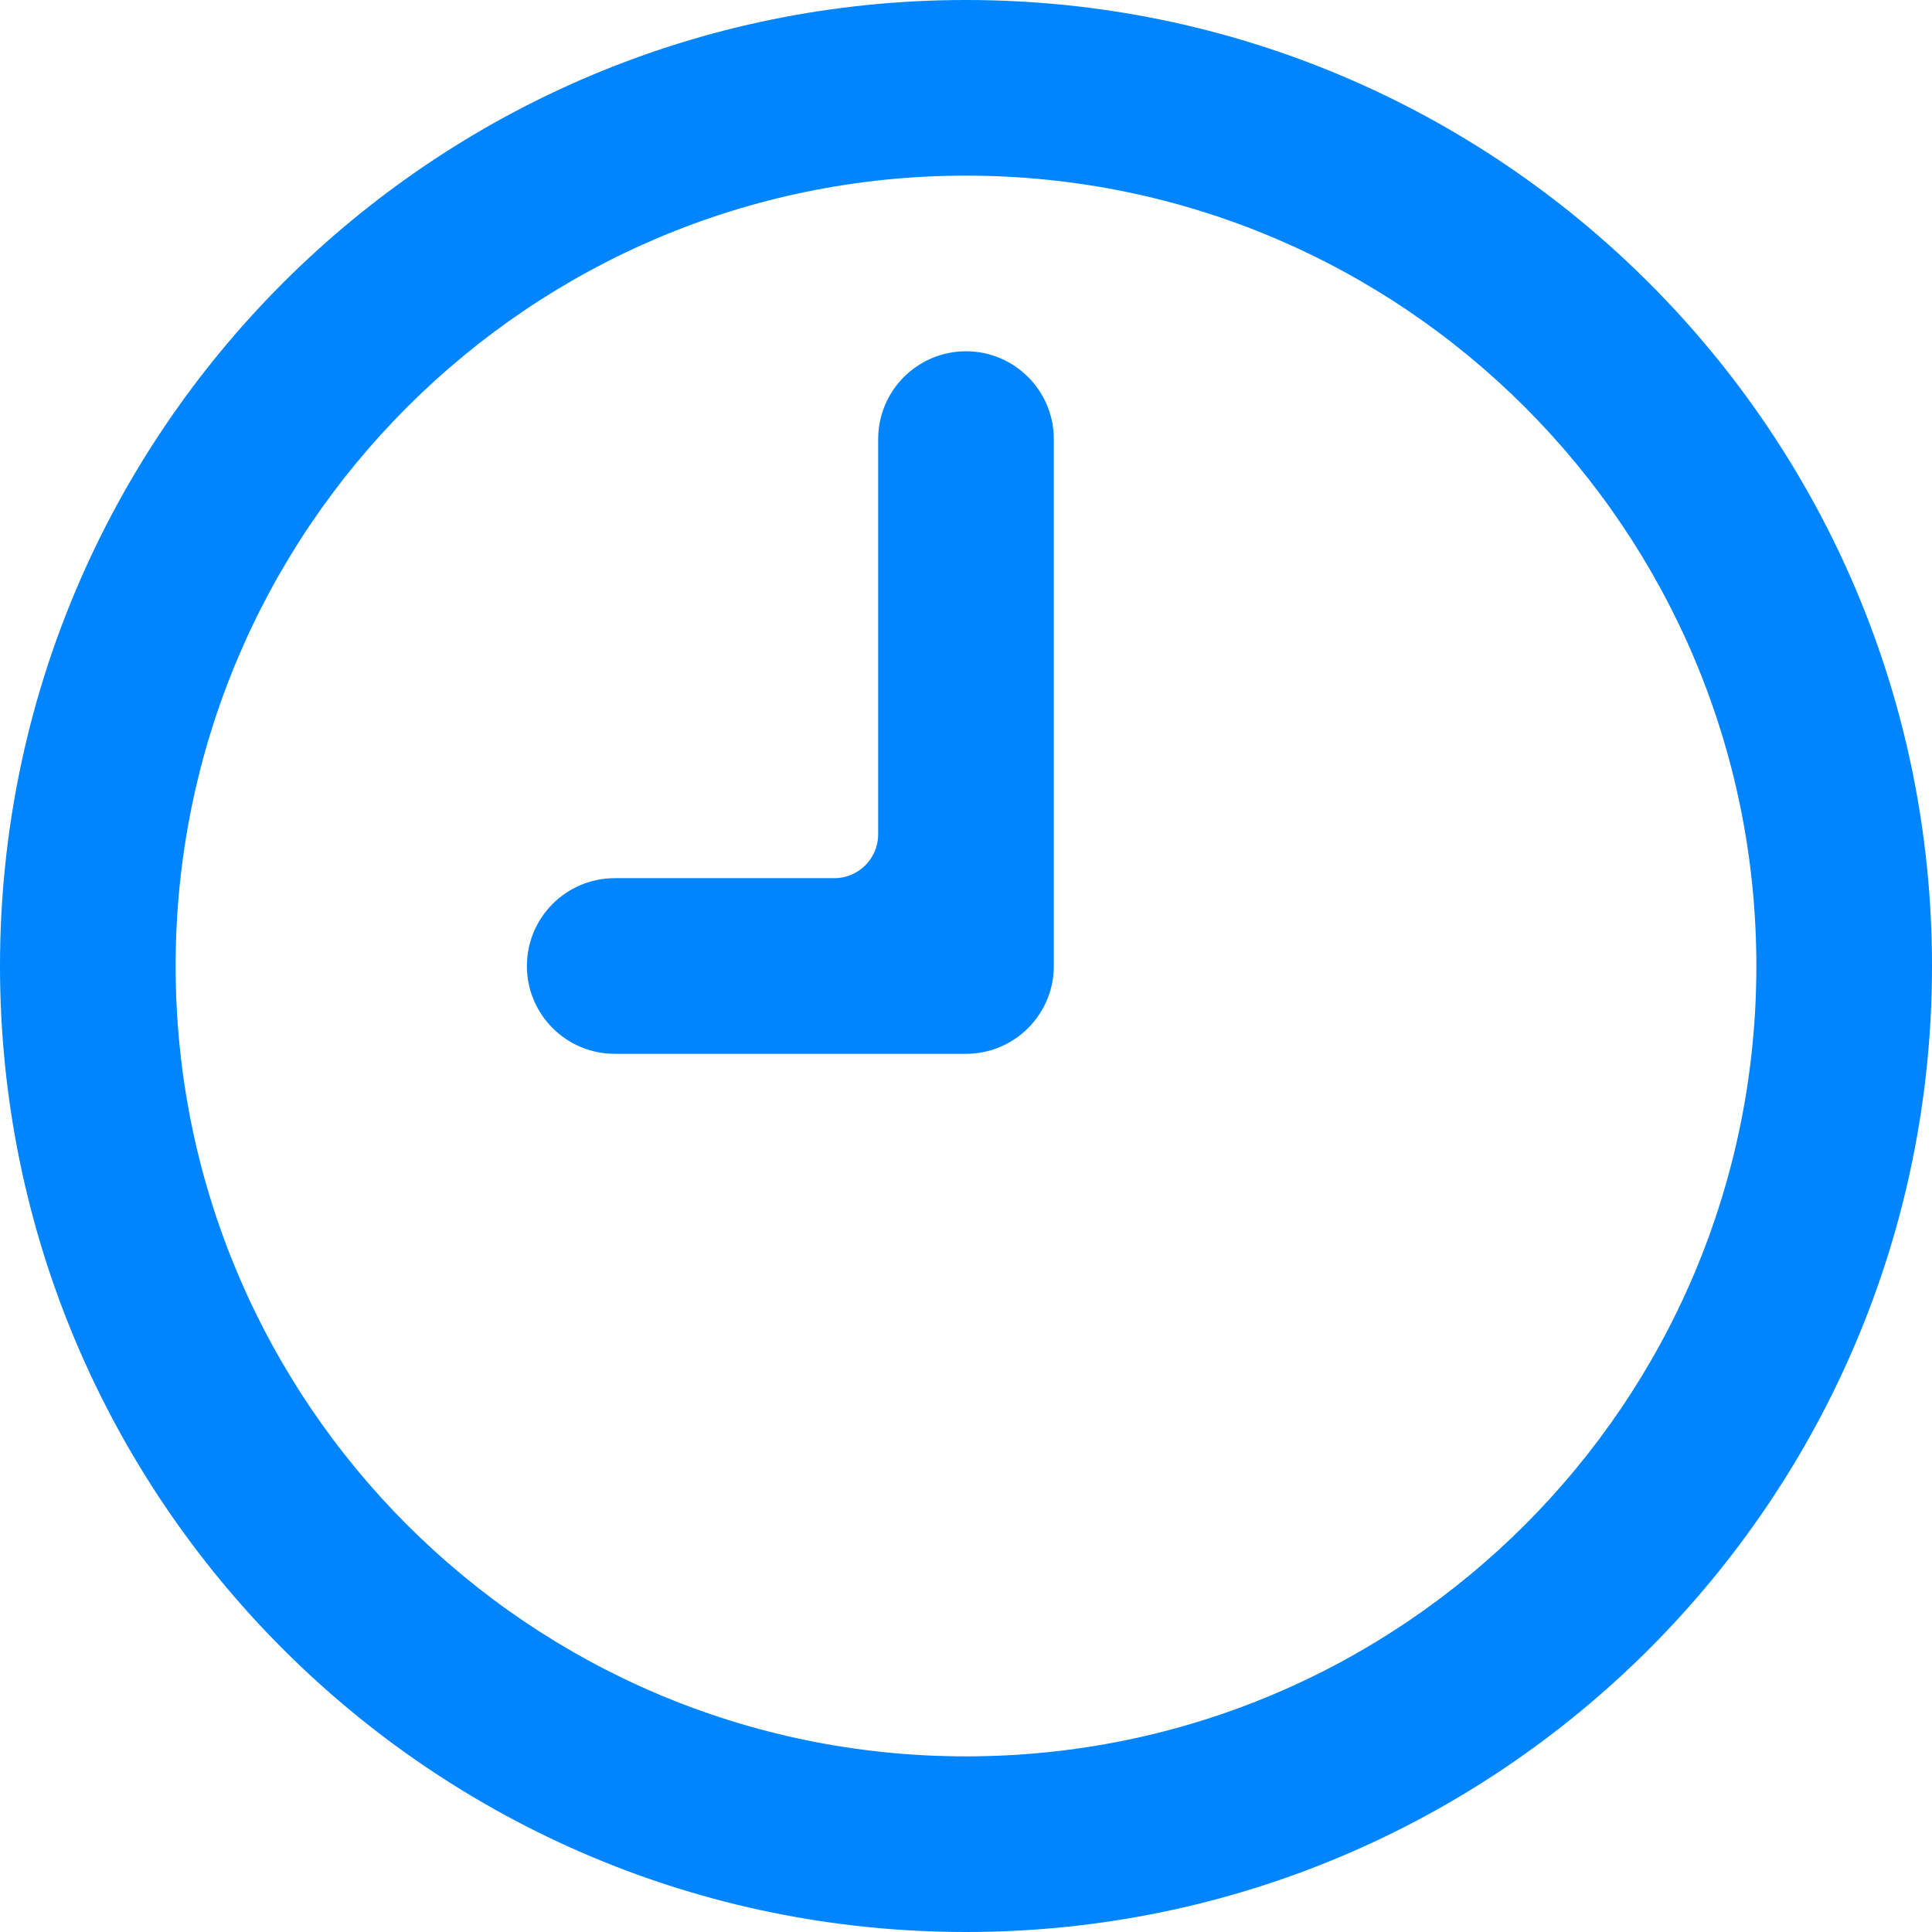
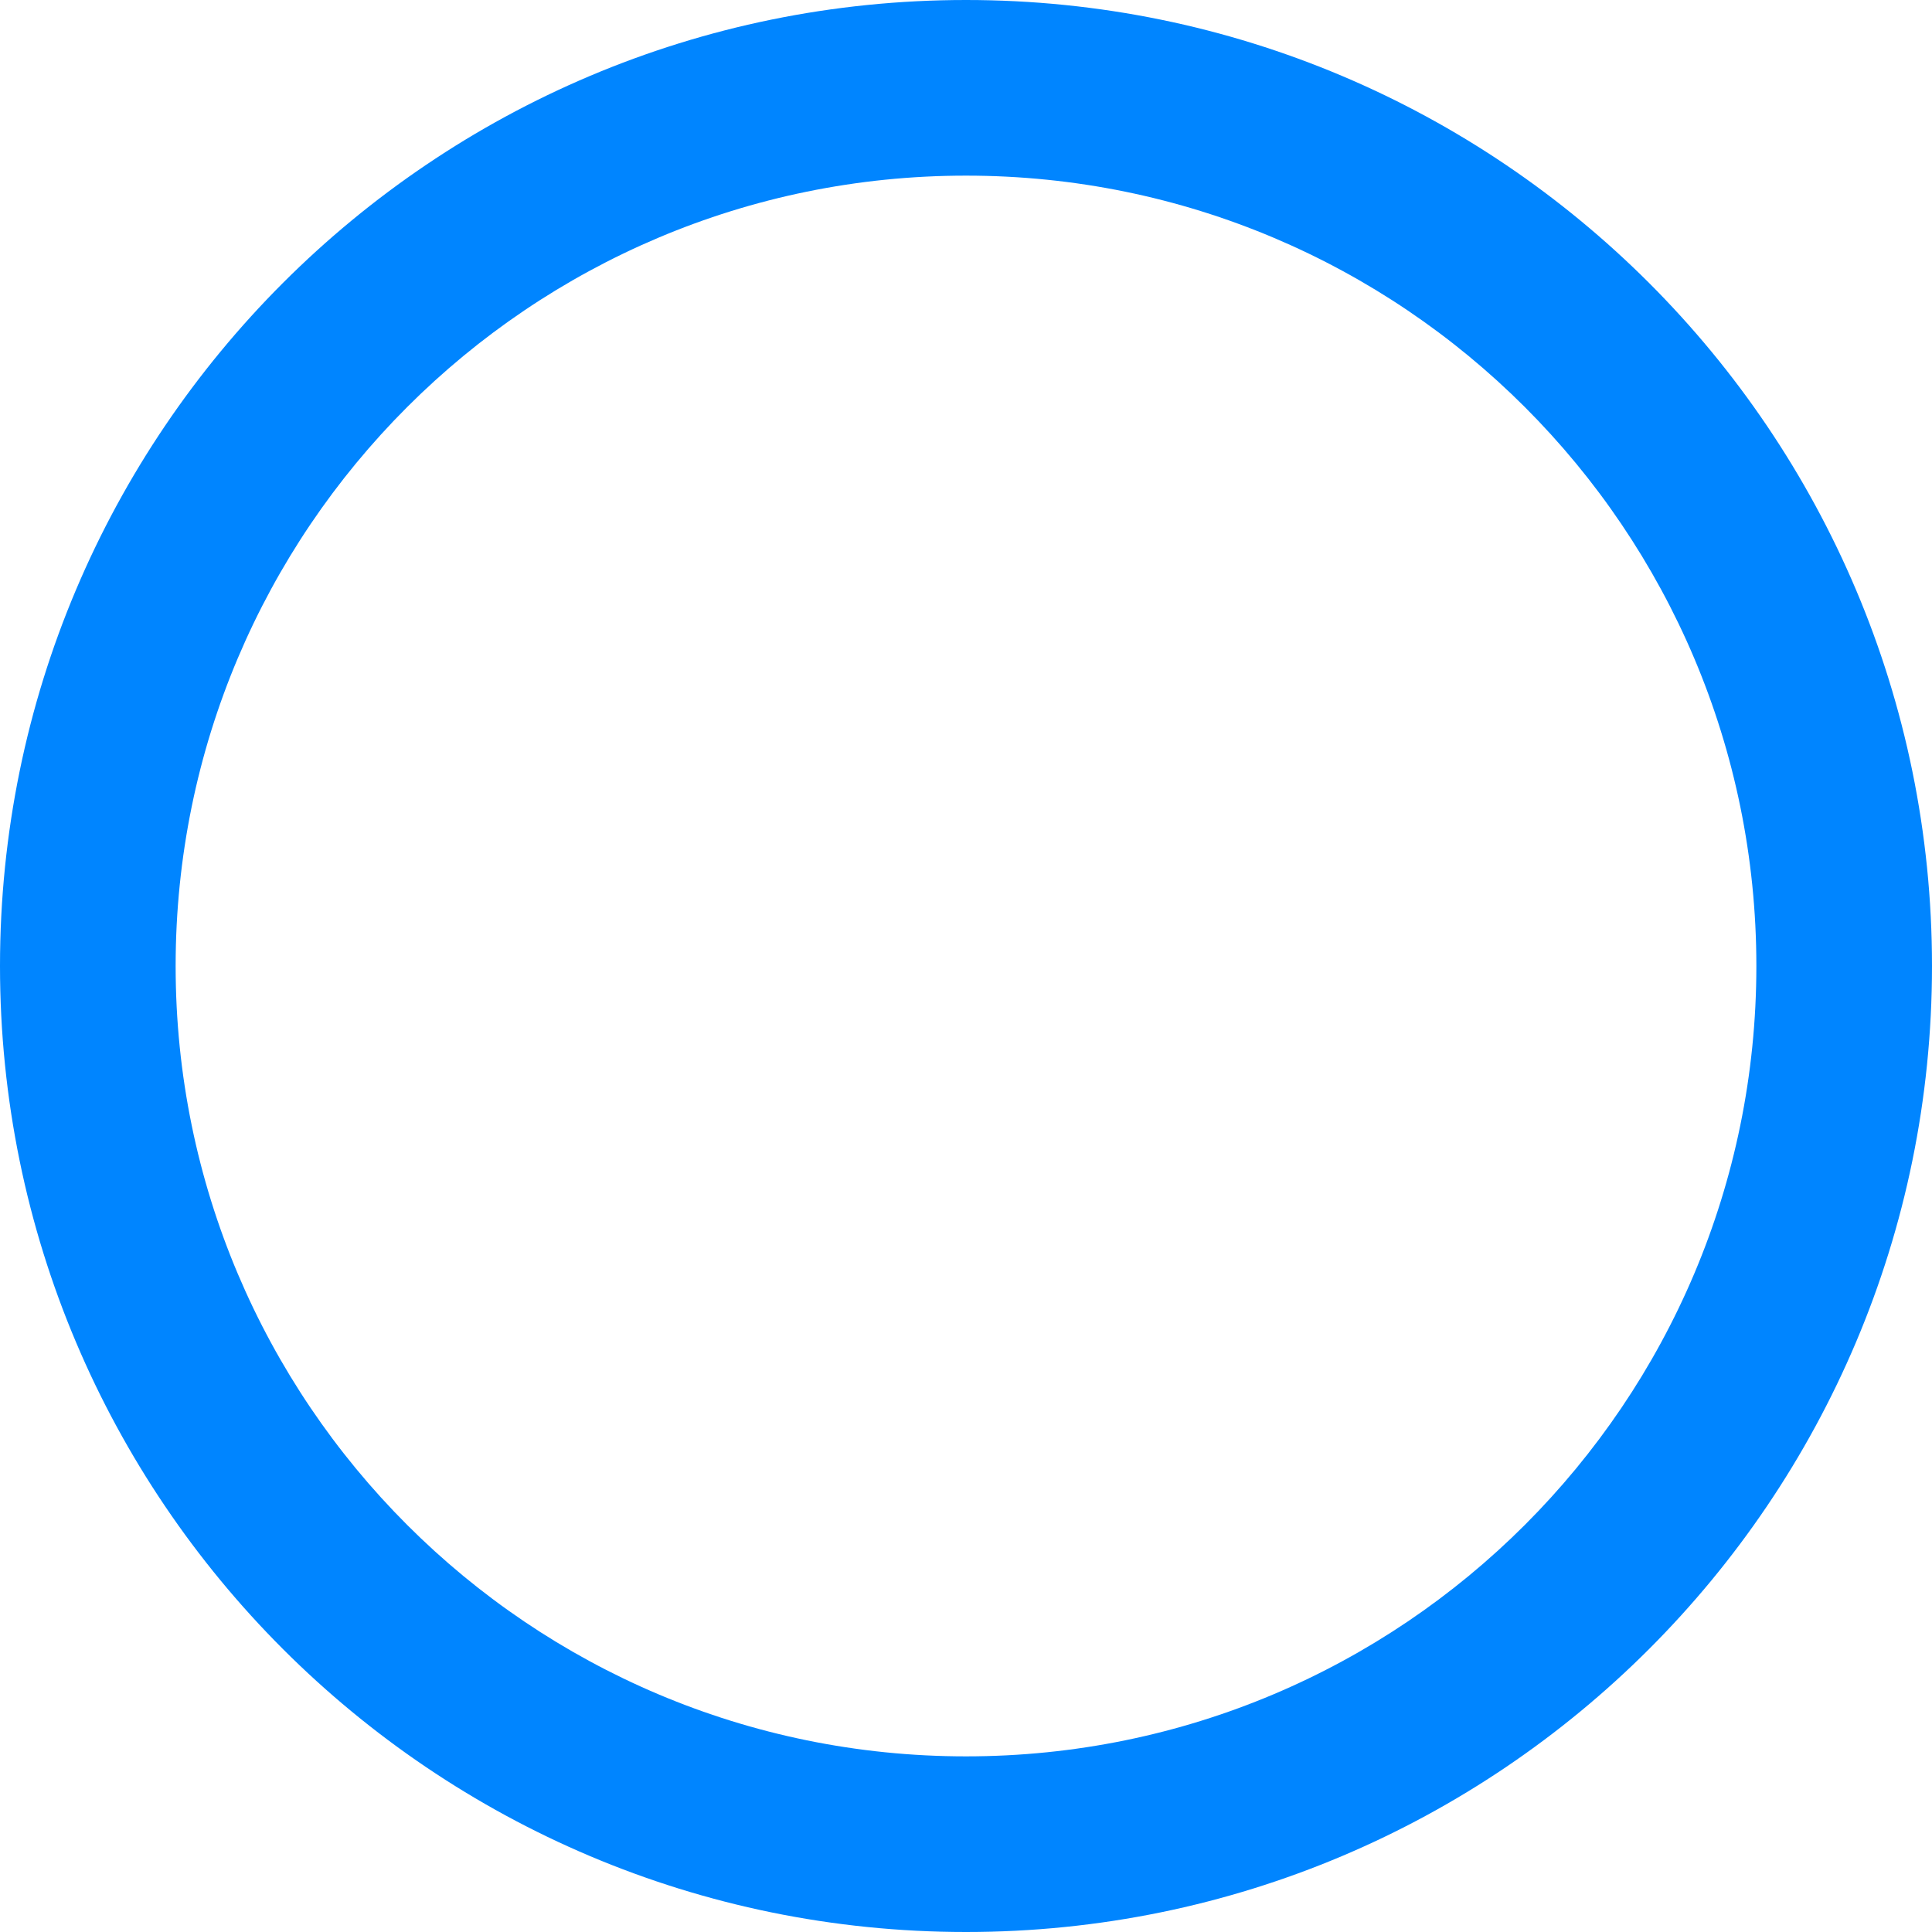
<svg xmlns="http://www.w3.org/2000/svg" width="22" height="22" viewBox="0 0 22 22" fill="none">
  <g clip-path="url(#clip0_20_14)">
    <path fill-rule="evenodd" clip-rule="evenodd" d="M11 20C15.971 20 20 15.971 20 11C20 6.029 15.971 2 11 2C6.029 2 2 6.029 2 11C2 15.971 6.029 20 11 20ZM11 22C17.075 22 22 17.075 22 11C22 4.925 17.075 0 11 0C4.925 0 0 4.925 0 11C0 17.075 4.925 22 11 22Z" fill="#0085FF" />
-     <path d="M12 5C12 4.448 11.552 4 11 4C10.448 4 10 4.448 10 5V9.5C10 9.776 9.776 10 9.5 10H7C6.448 10 6 10.448 6 11C6 11.552 6.448 12 7 12H11C11.552 12 12 11.552 12 11V5Z" fill="#0085FF" />
  </g>
  <defs>
    <clipPath id="clip0_20_14">
      <rect width="22" height="22" fill="white" />
    </clipPath>
  </defs>
</svg>